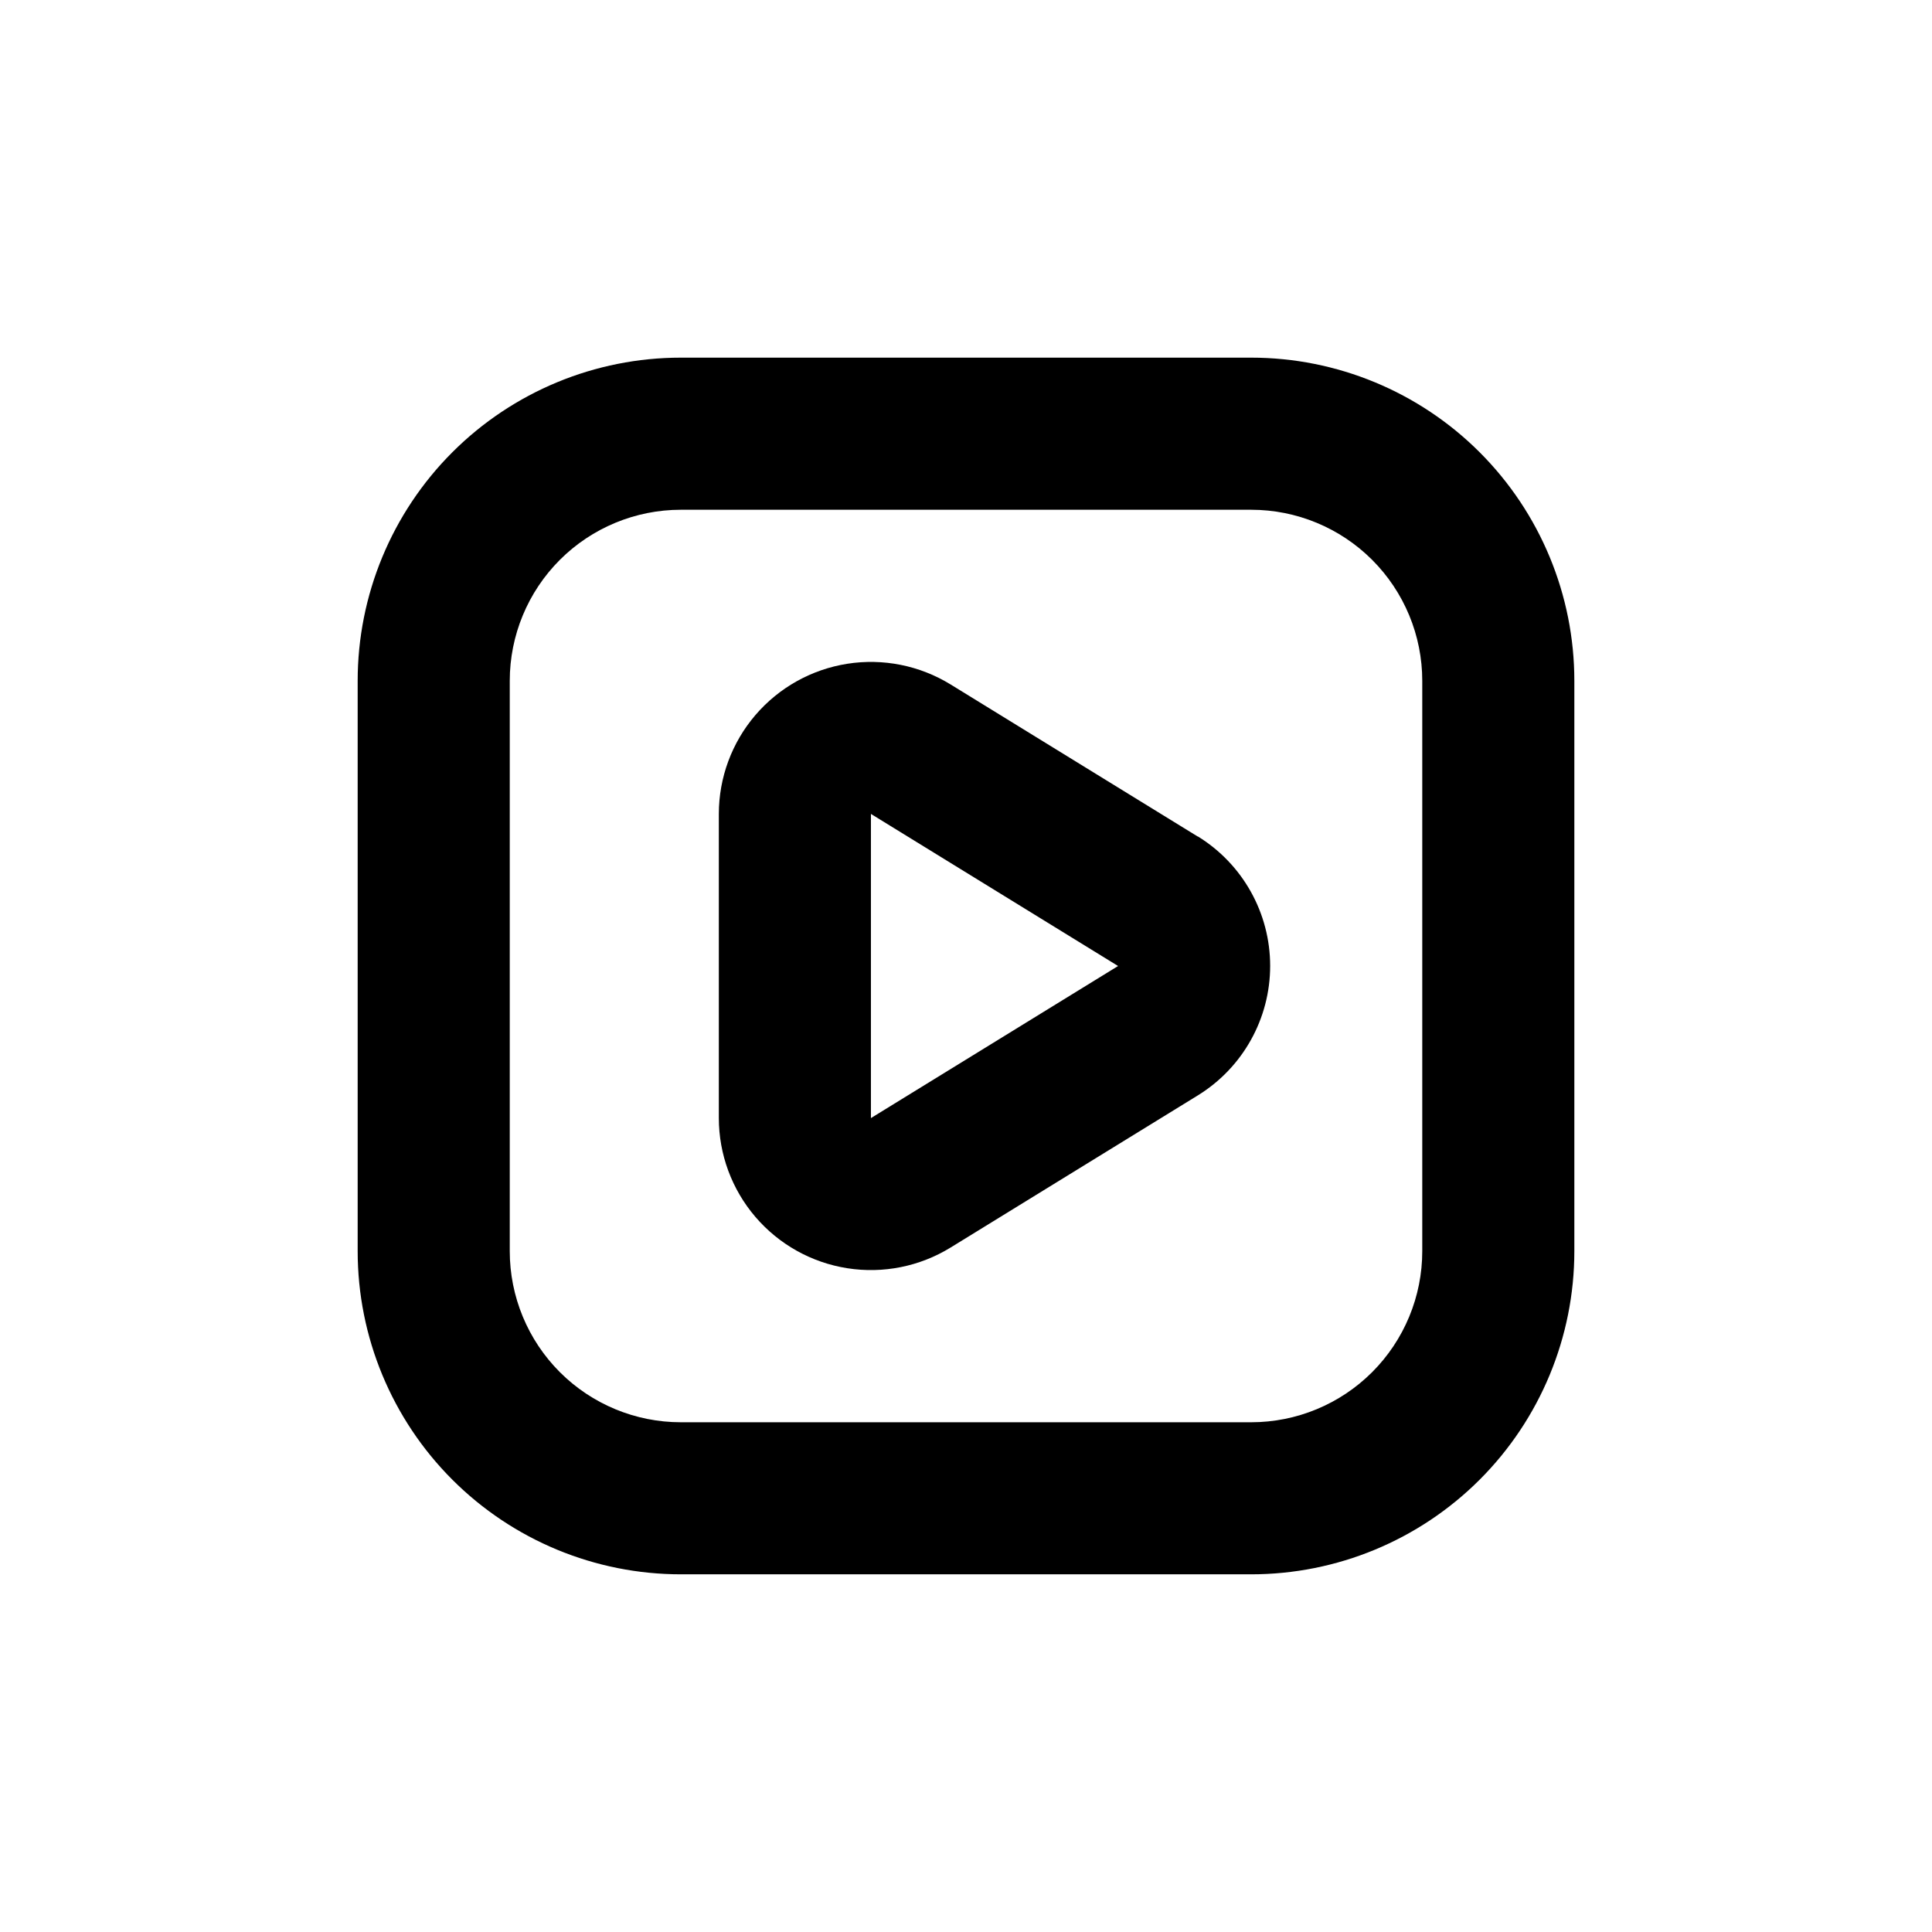
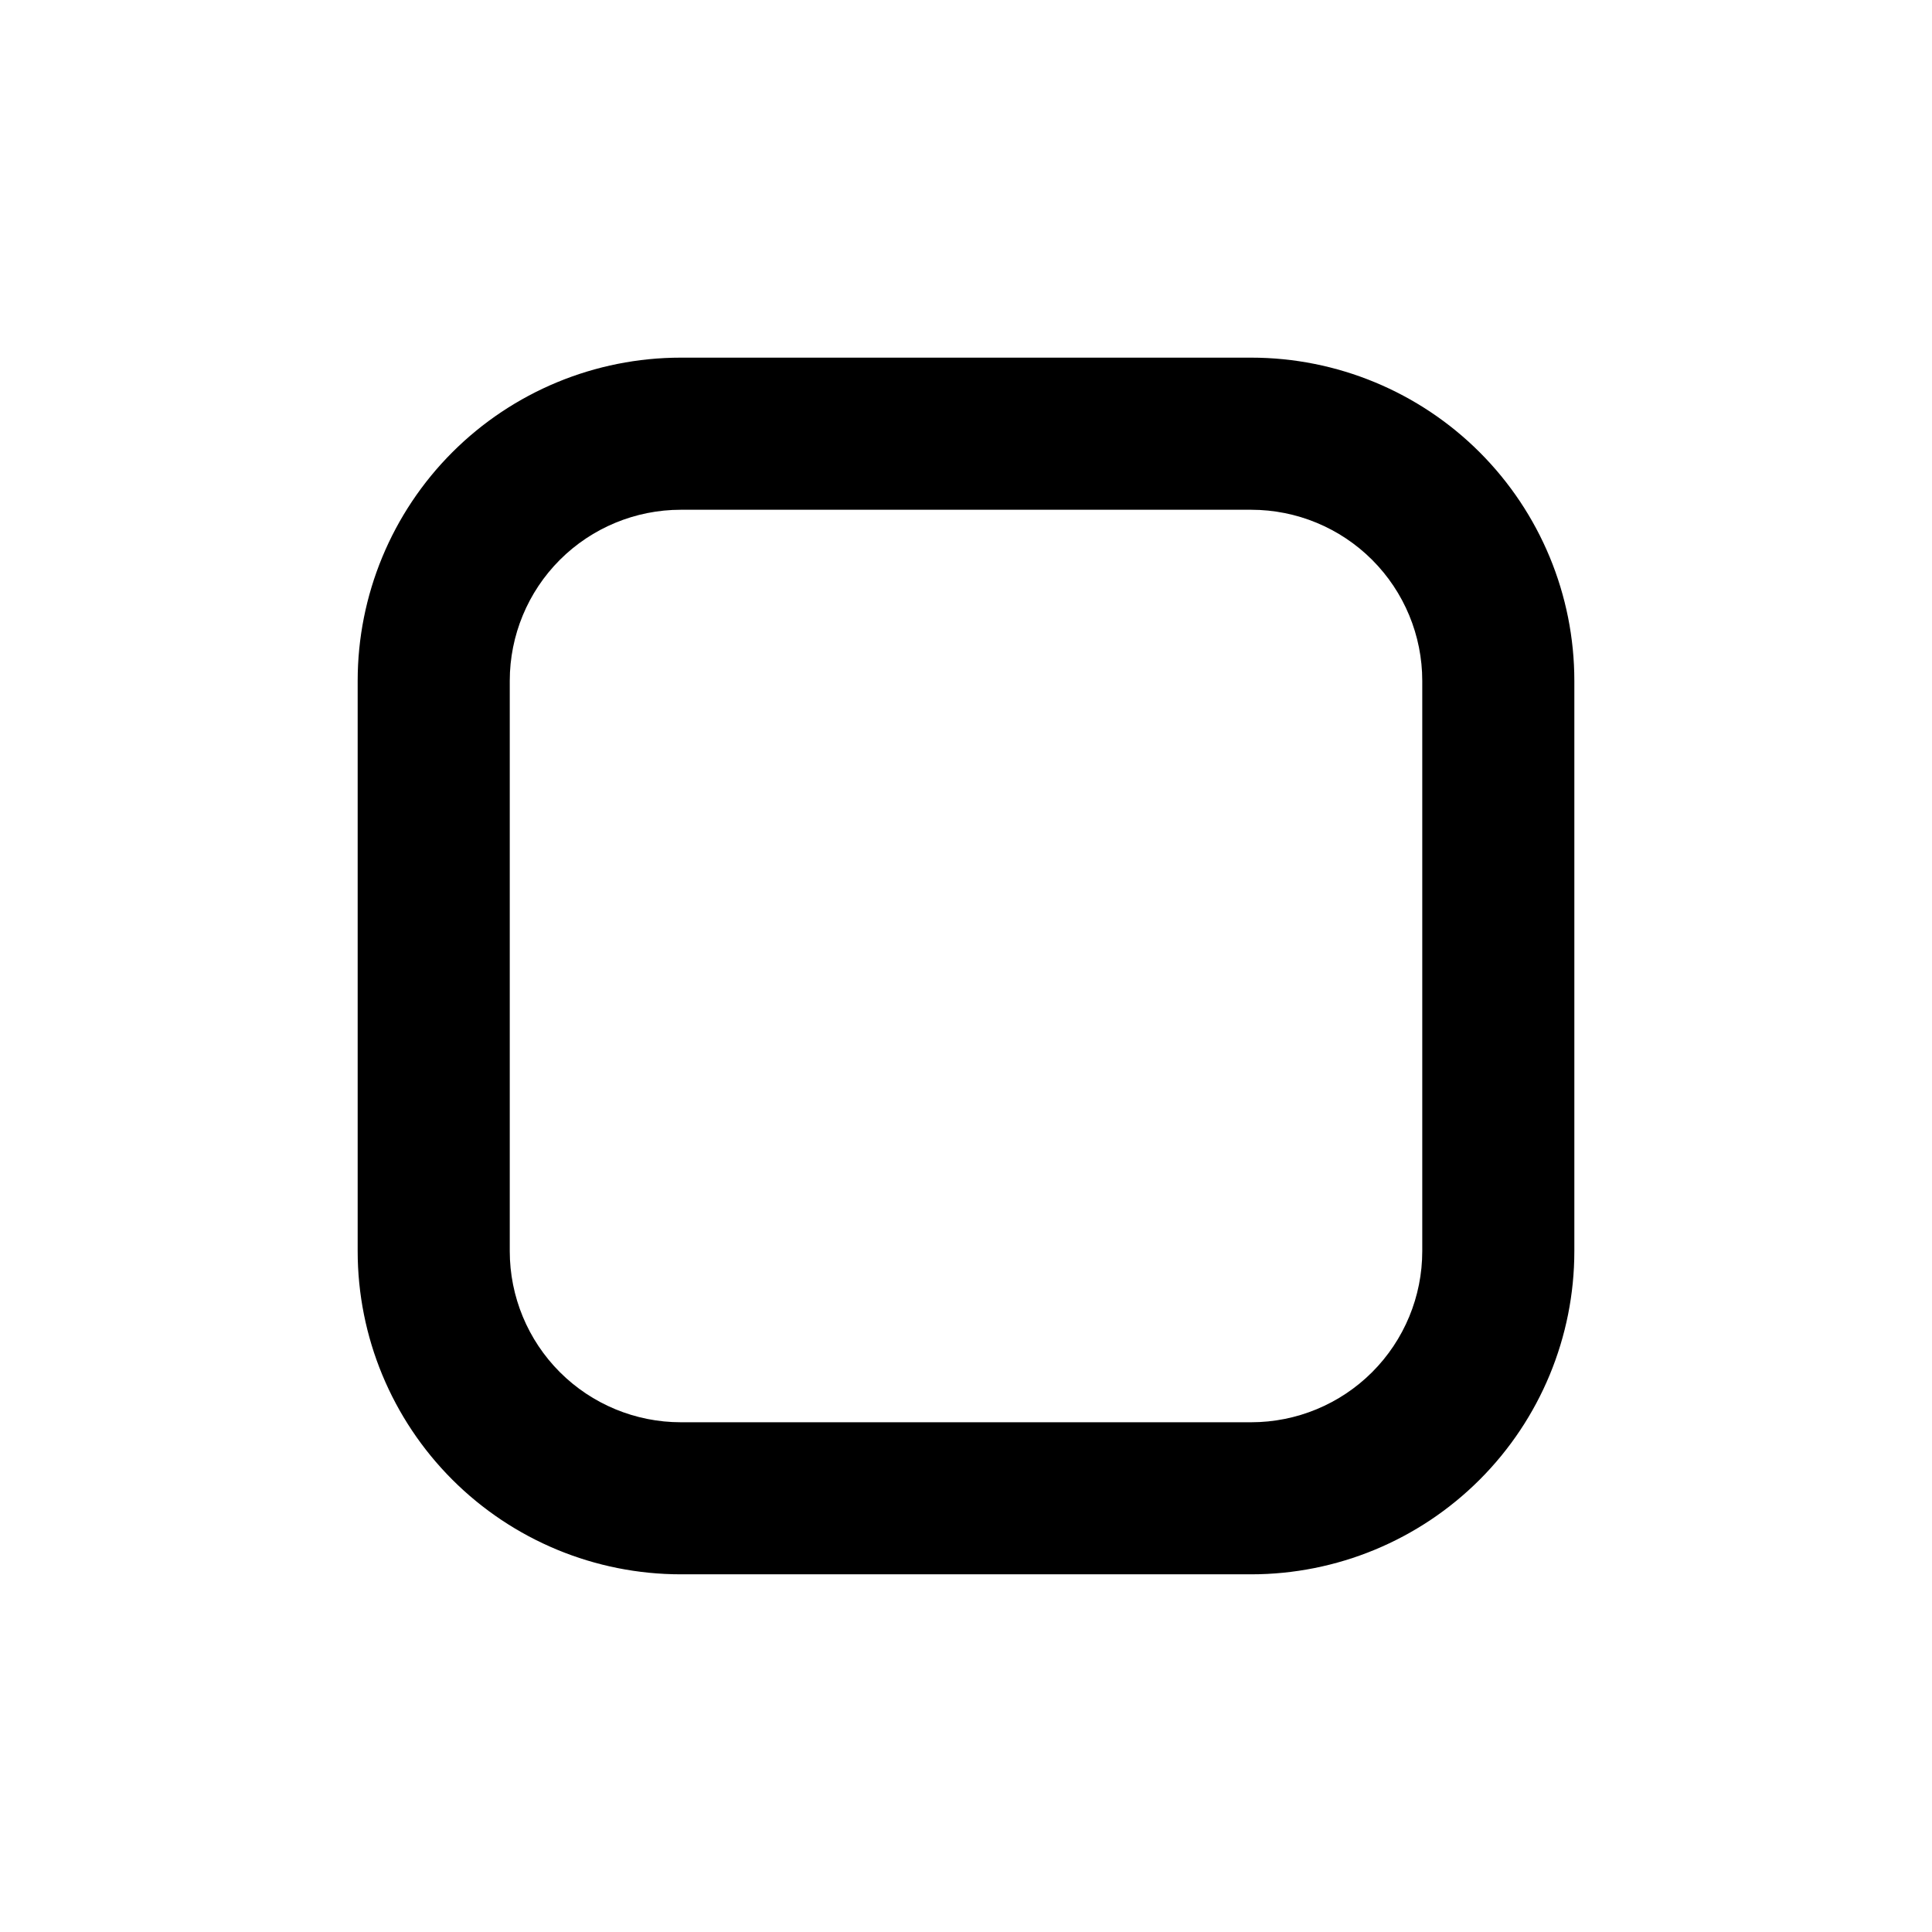
<svg xmlns="http://www.w3.org/2000/svg" fill="#000000" width="800px" height="800px" version="1.1" viewBox="144 144 512 512">
  <g>
-     <path d="m461.41 365.69-65.496-40.305c-8.18-5.027-17.883-6.969-27.367-5.481-9.484 1.492-18.125 6.316-24.367 13.613-6.242 7.293-9.676 16.578-9.68 26.18v80.609c0.004 9.598 3.438 18.883 9.68 26.176 6.242 7.297 14.883 12.125 24.367 13.613 9.484 1.492 19.188-0.453 27.367-5.481l65.496-40.305c11.926-7.336 19.195-20.332 19.195-34.336 0-14-7.269-27-19.195-34.332zm-86.605 74.617v-80.609l65.496 40.305z" />
    <path d="m475.57 238.78h-151.14c-22.715 0-44.5 9.023-60.562 25.082-16.059 16.062-25.082 37.848-25.082 60.562v151.14c0 22.715 9.023 44.5 25.082 60.562 16.062 16.062 37.848 25.086 60.562 25.086h151.14c22.715 0 44.5-9.023 60.562-25.086s25.086-37.848 25.086-60.562v-151.14c0-22.715-9.023-44.5-25.086-60.562-16.062-16.059-37.848-25.082-60.562-25.082zm45.344 236.79c0 12.023-4.777 23.559-13.281 32.062-8.504 8.504-20.039 13.281-32.062 13.281h-151.14c-12.023 0-23.559-4.777-32.062-13.281-8.5-8.504-13.277-20.039-13.277-32.062v-151.14c0-12.023 4.777-23.559 13.277-32.062 8.504-8.5 20.039-13.277 32.062-13.277h151.14c12.023 0 23.559 4.777 32.062 13.277 8.504 8.504 13.281 20.039 13.281 32.062z" />
  </g>
</svg>